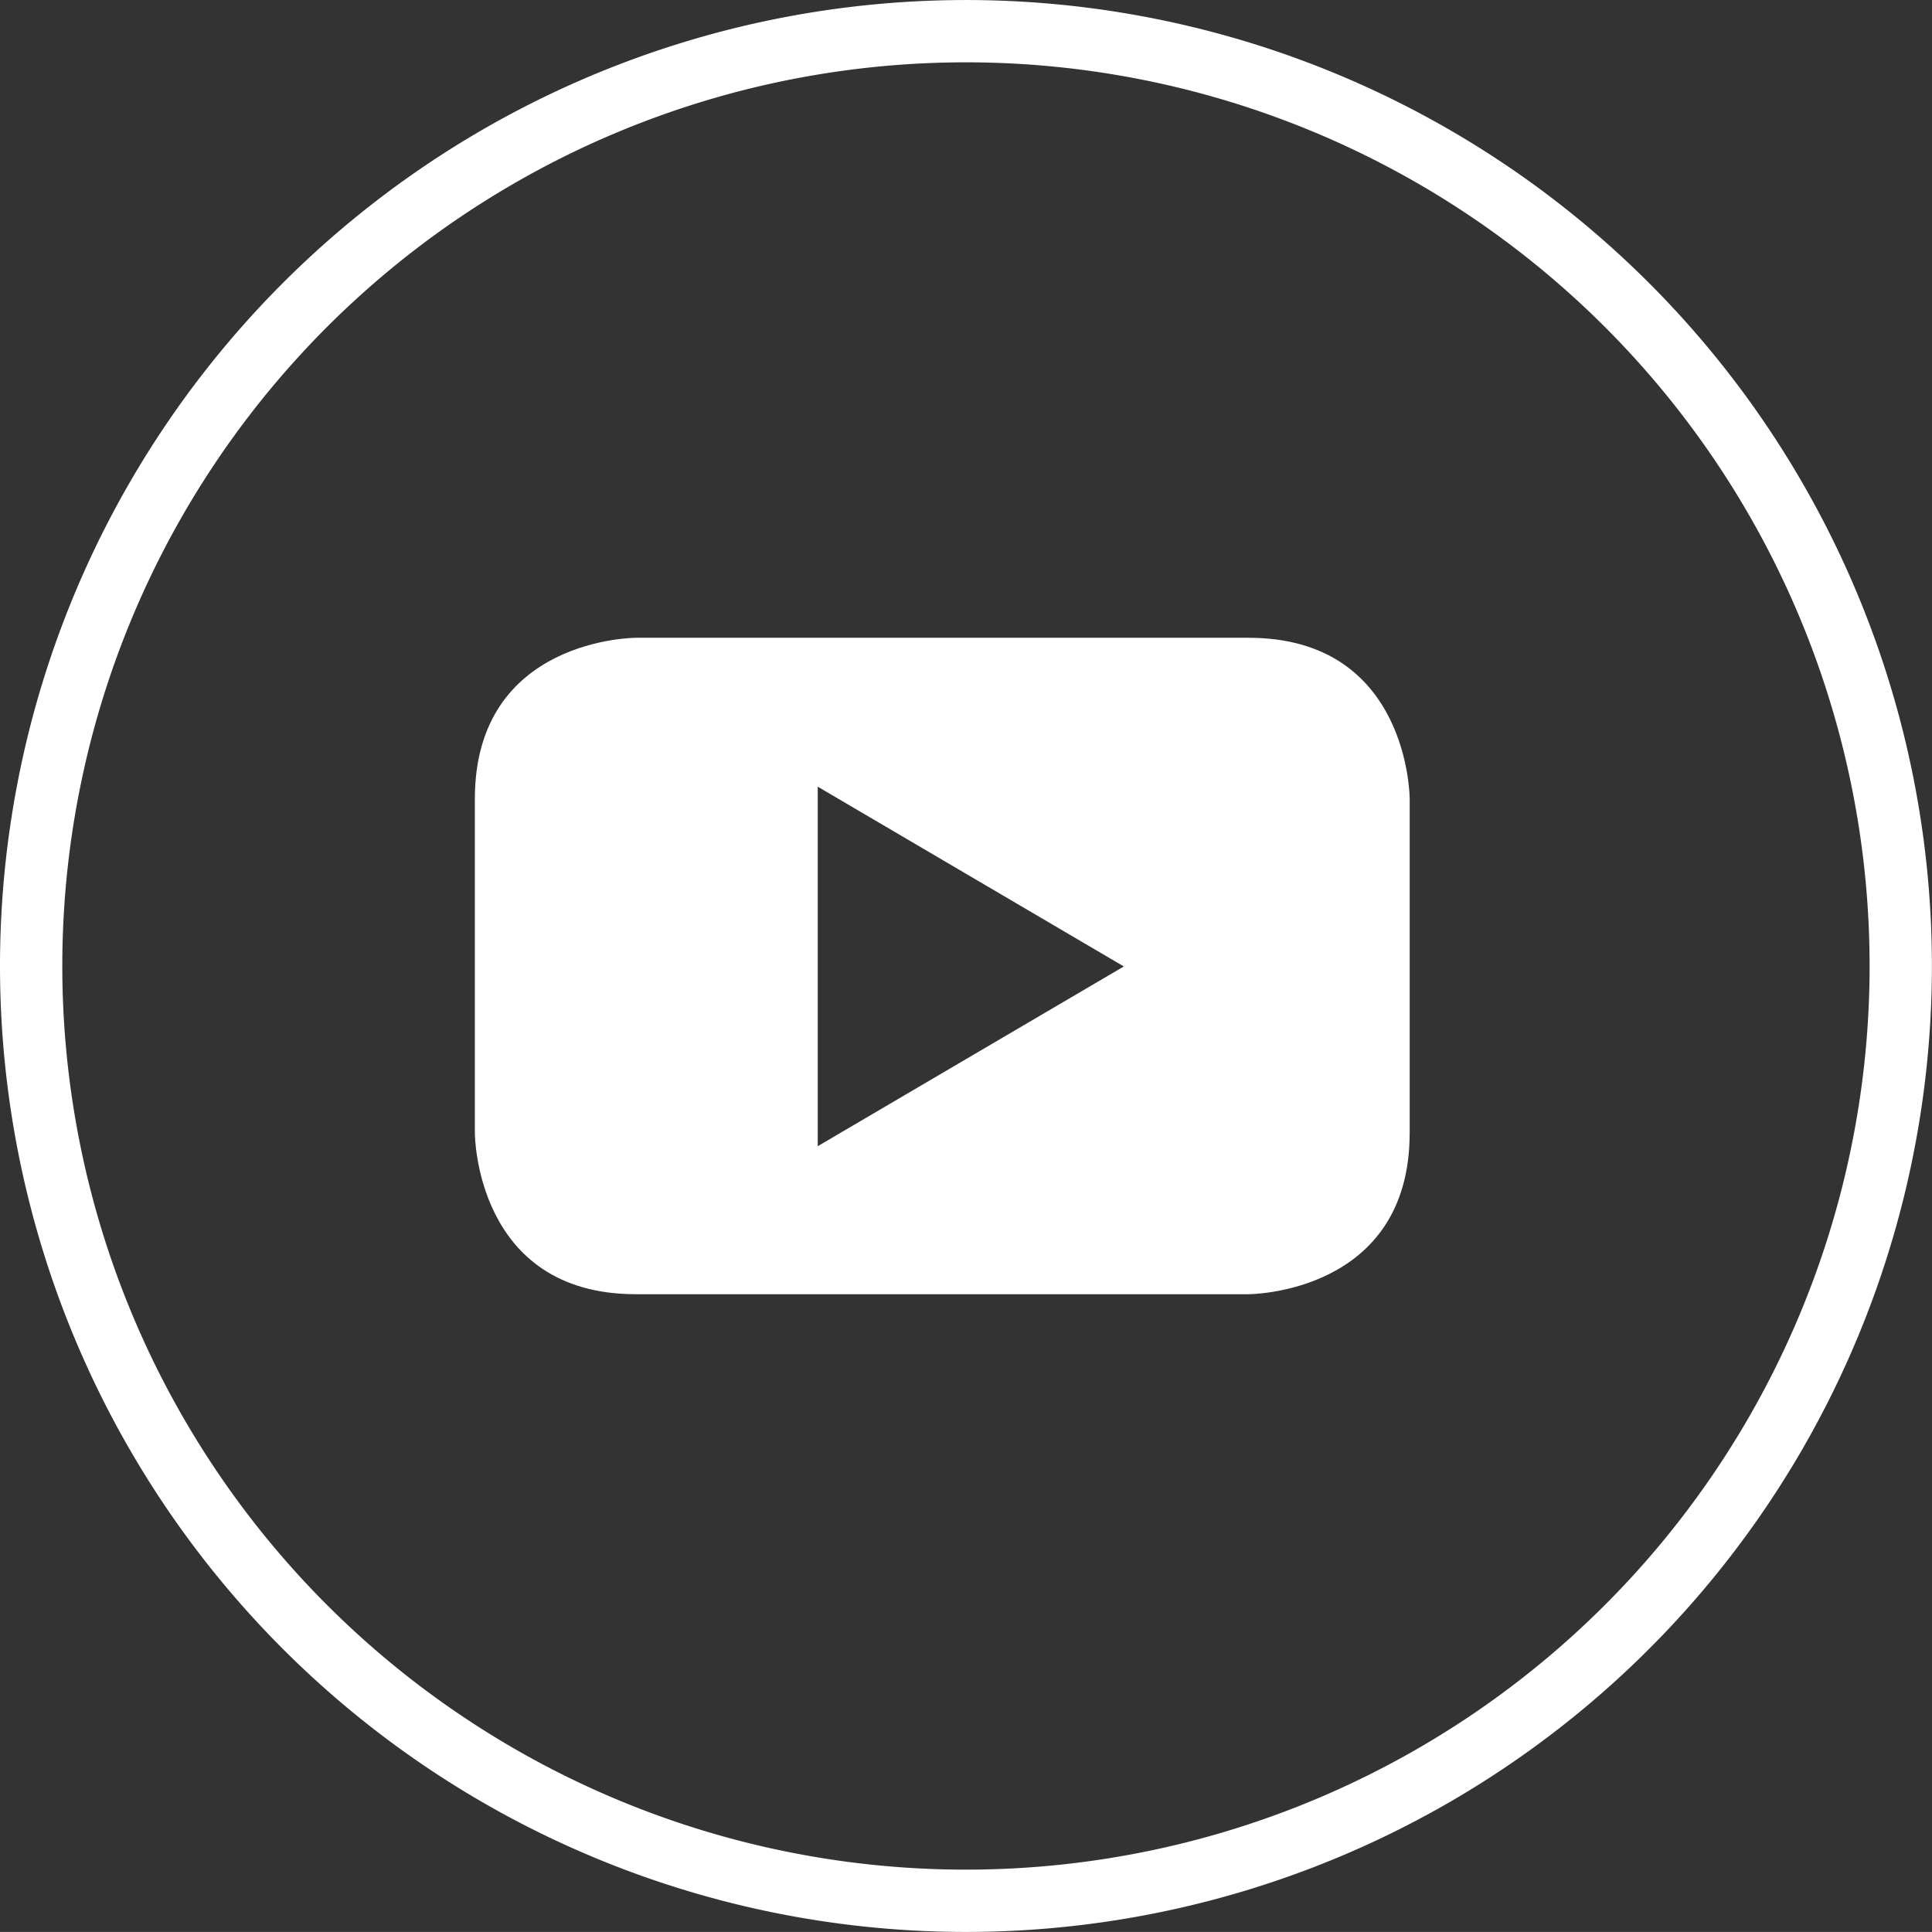
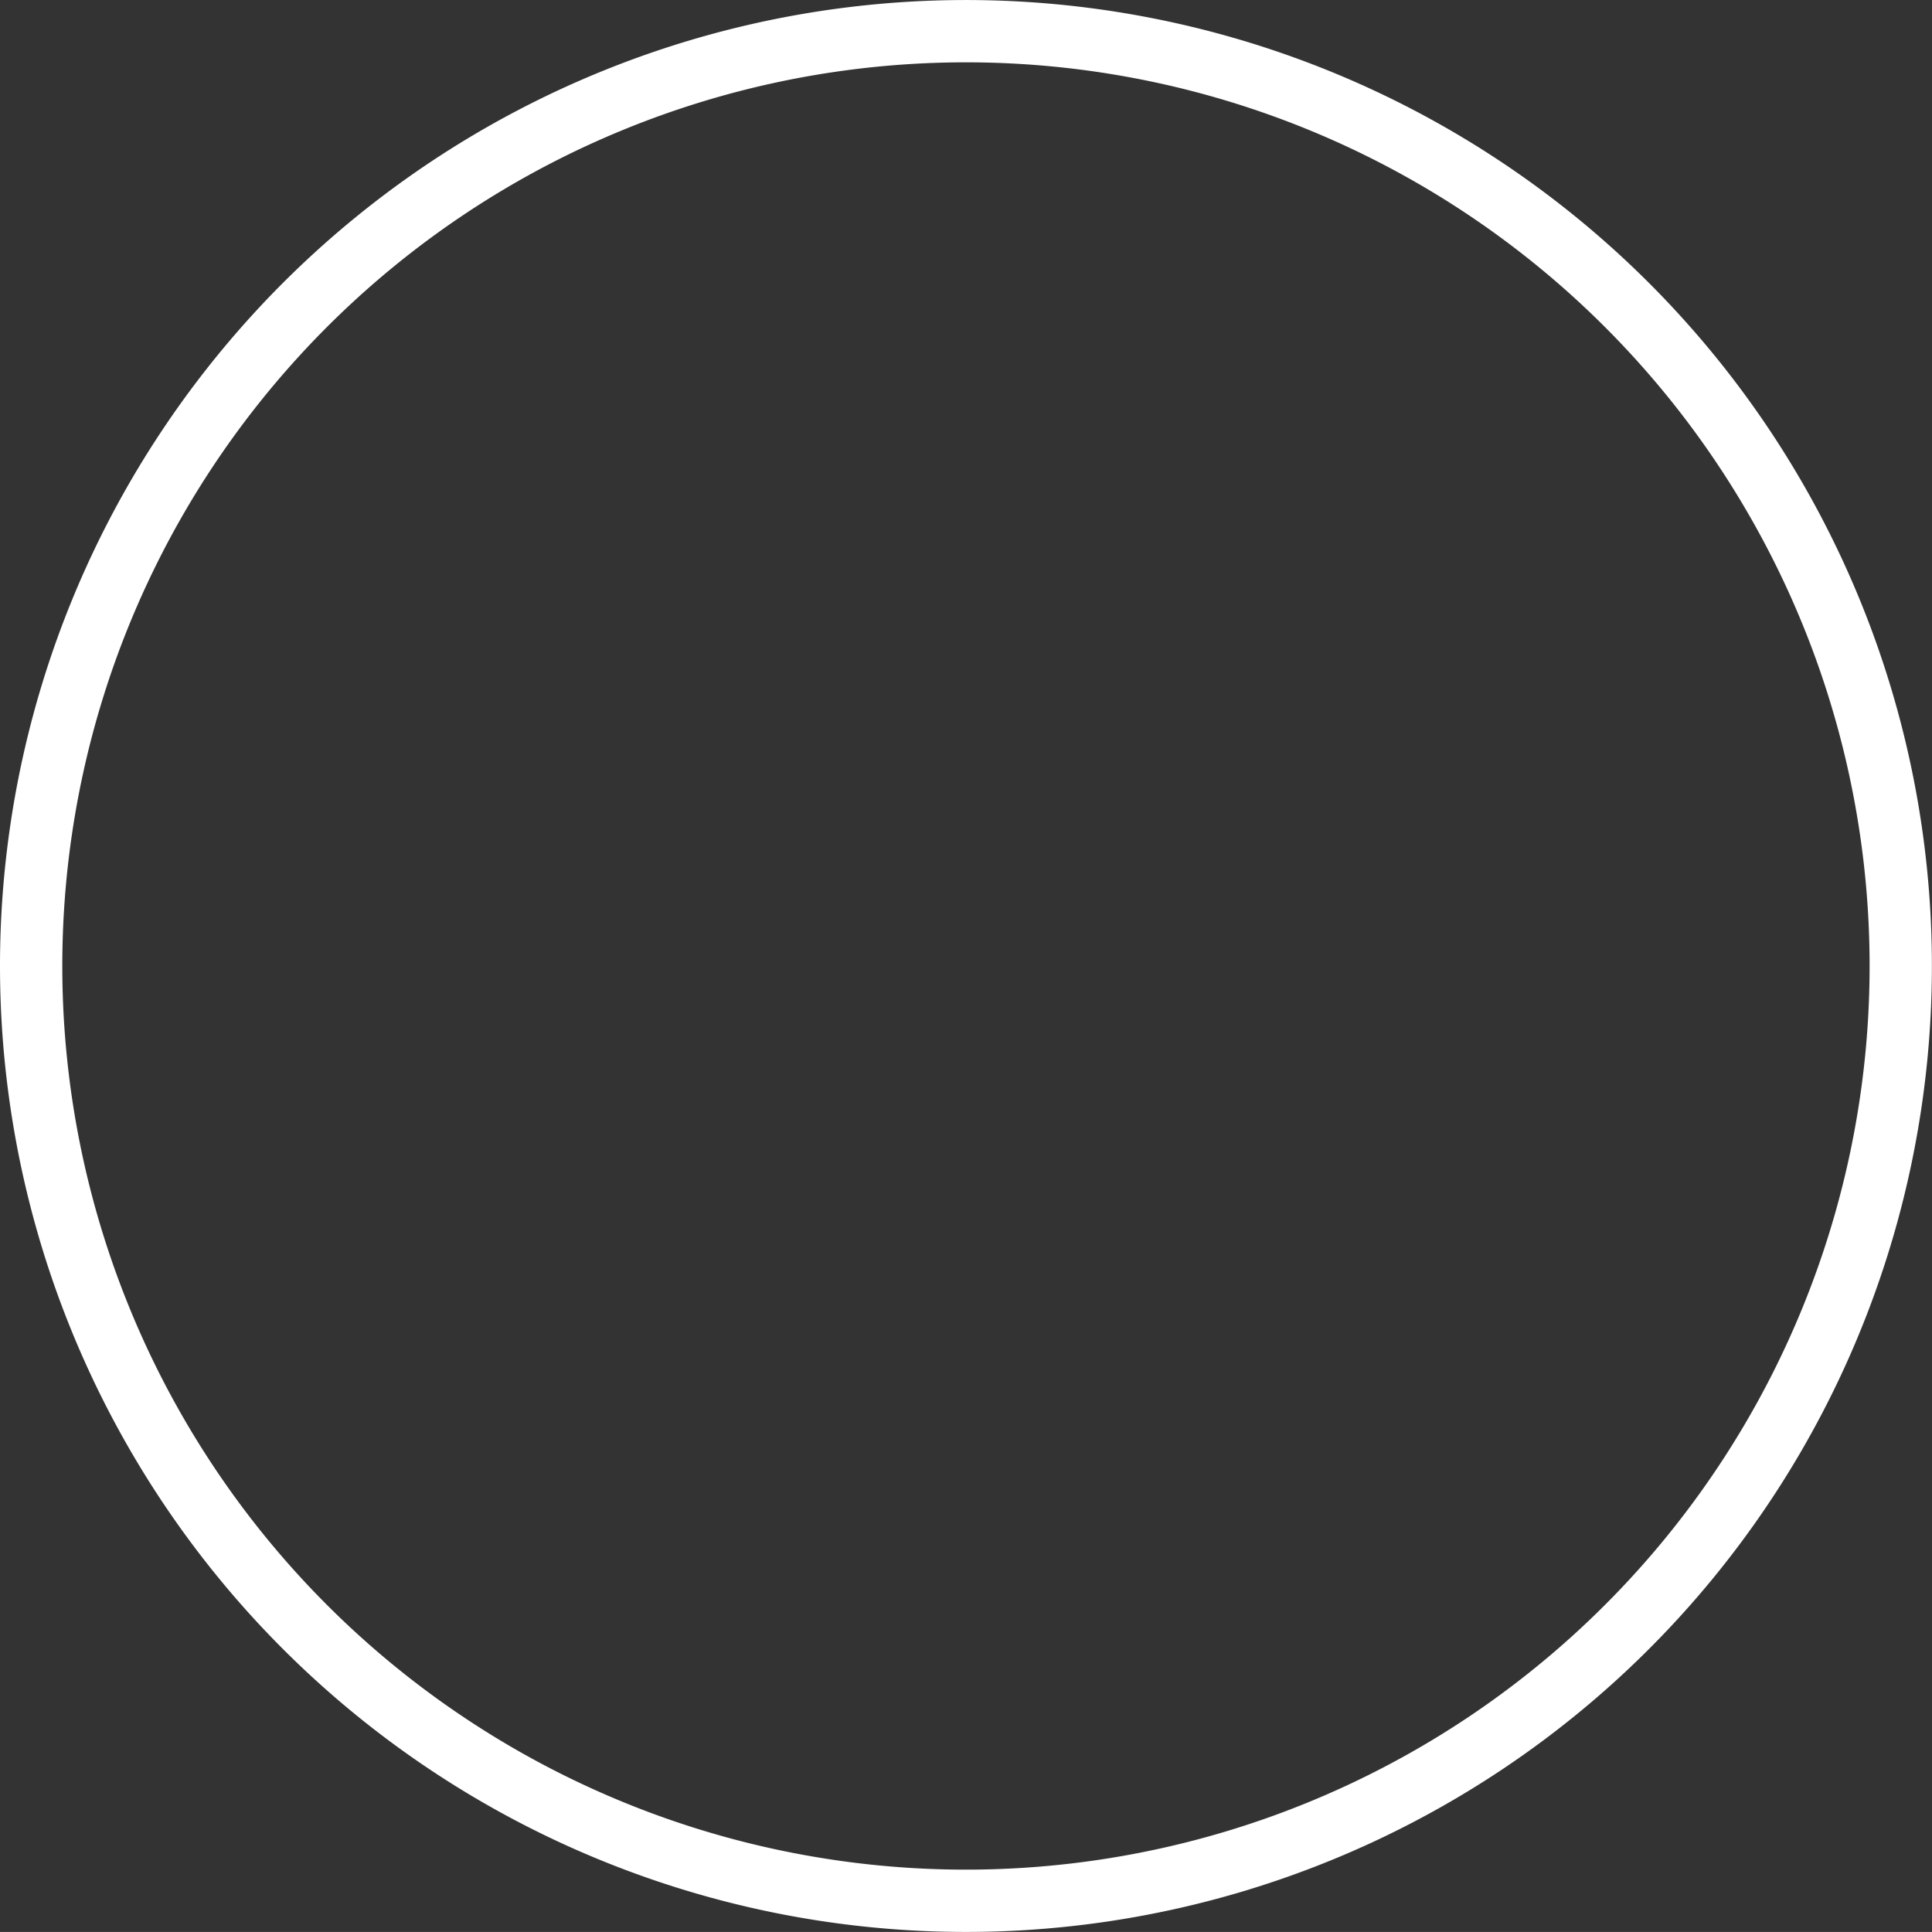
<svg xmlns="http://www.w3.org/2000/svg" width="62.021" height="62.019" viewBox="0 0 62.021 62.019">
  <rect x="0" y="0" width="62.021" height="62.019" fill="#333333" stroke="none" />
  <g id="Groupe_991" data-name="Groupe 991" transform="translate(605.221 -3856.491)">
    <path id="Tracé_37" data-name="Tracé 37" d="M174.578,60.019a30.009,30.009,0,1,0-30.009-30.009,30.011,30.011,0,0,0,30.009,30.009" transform="translate(-748.79 3857.491)" fill="none" stroke="#fff" stroke-width="2" />
-     <path id="Tracé_38" data-name="Tracé 38" d="M173.906,21.588l-9.826,5.77V15.817Zm9.177,5.35V16.209s0-5.172-5.173-5.172H158.243s-5.17,0-5.17,5.172V26.938s0,5.172,5.17,5.172h19.666s5.173,0,5.173-5.172" transform="translate(-743.05 3865.928)" fill="#fff" />
  </g>
</svg>